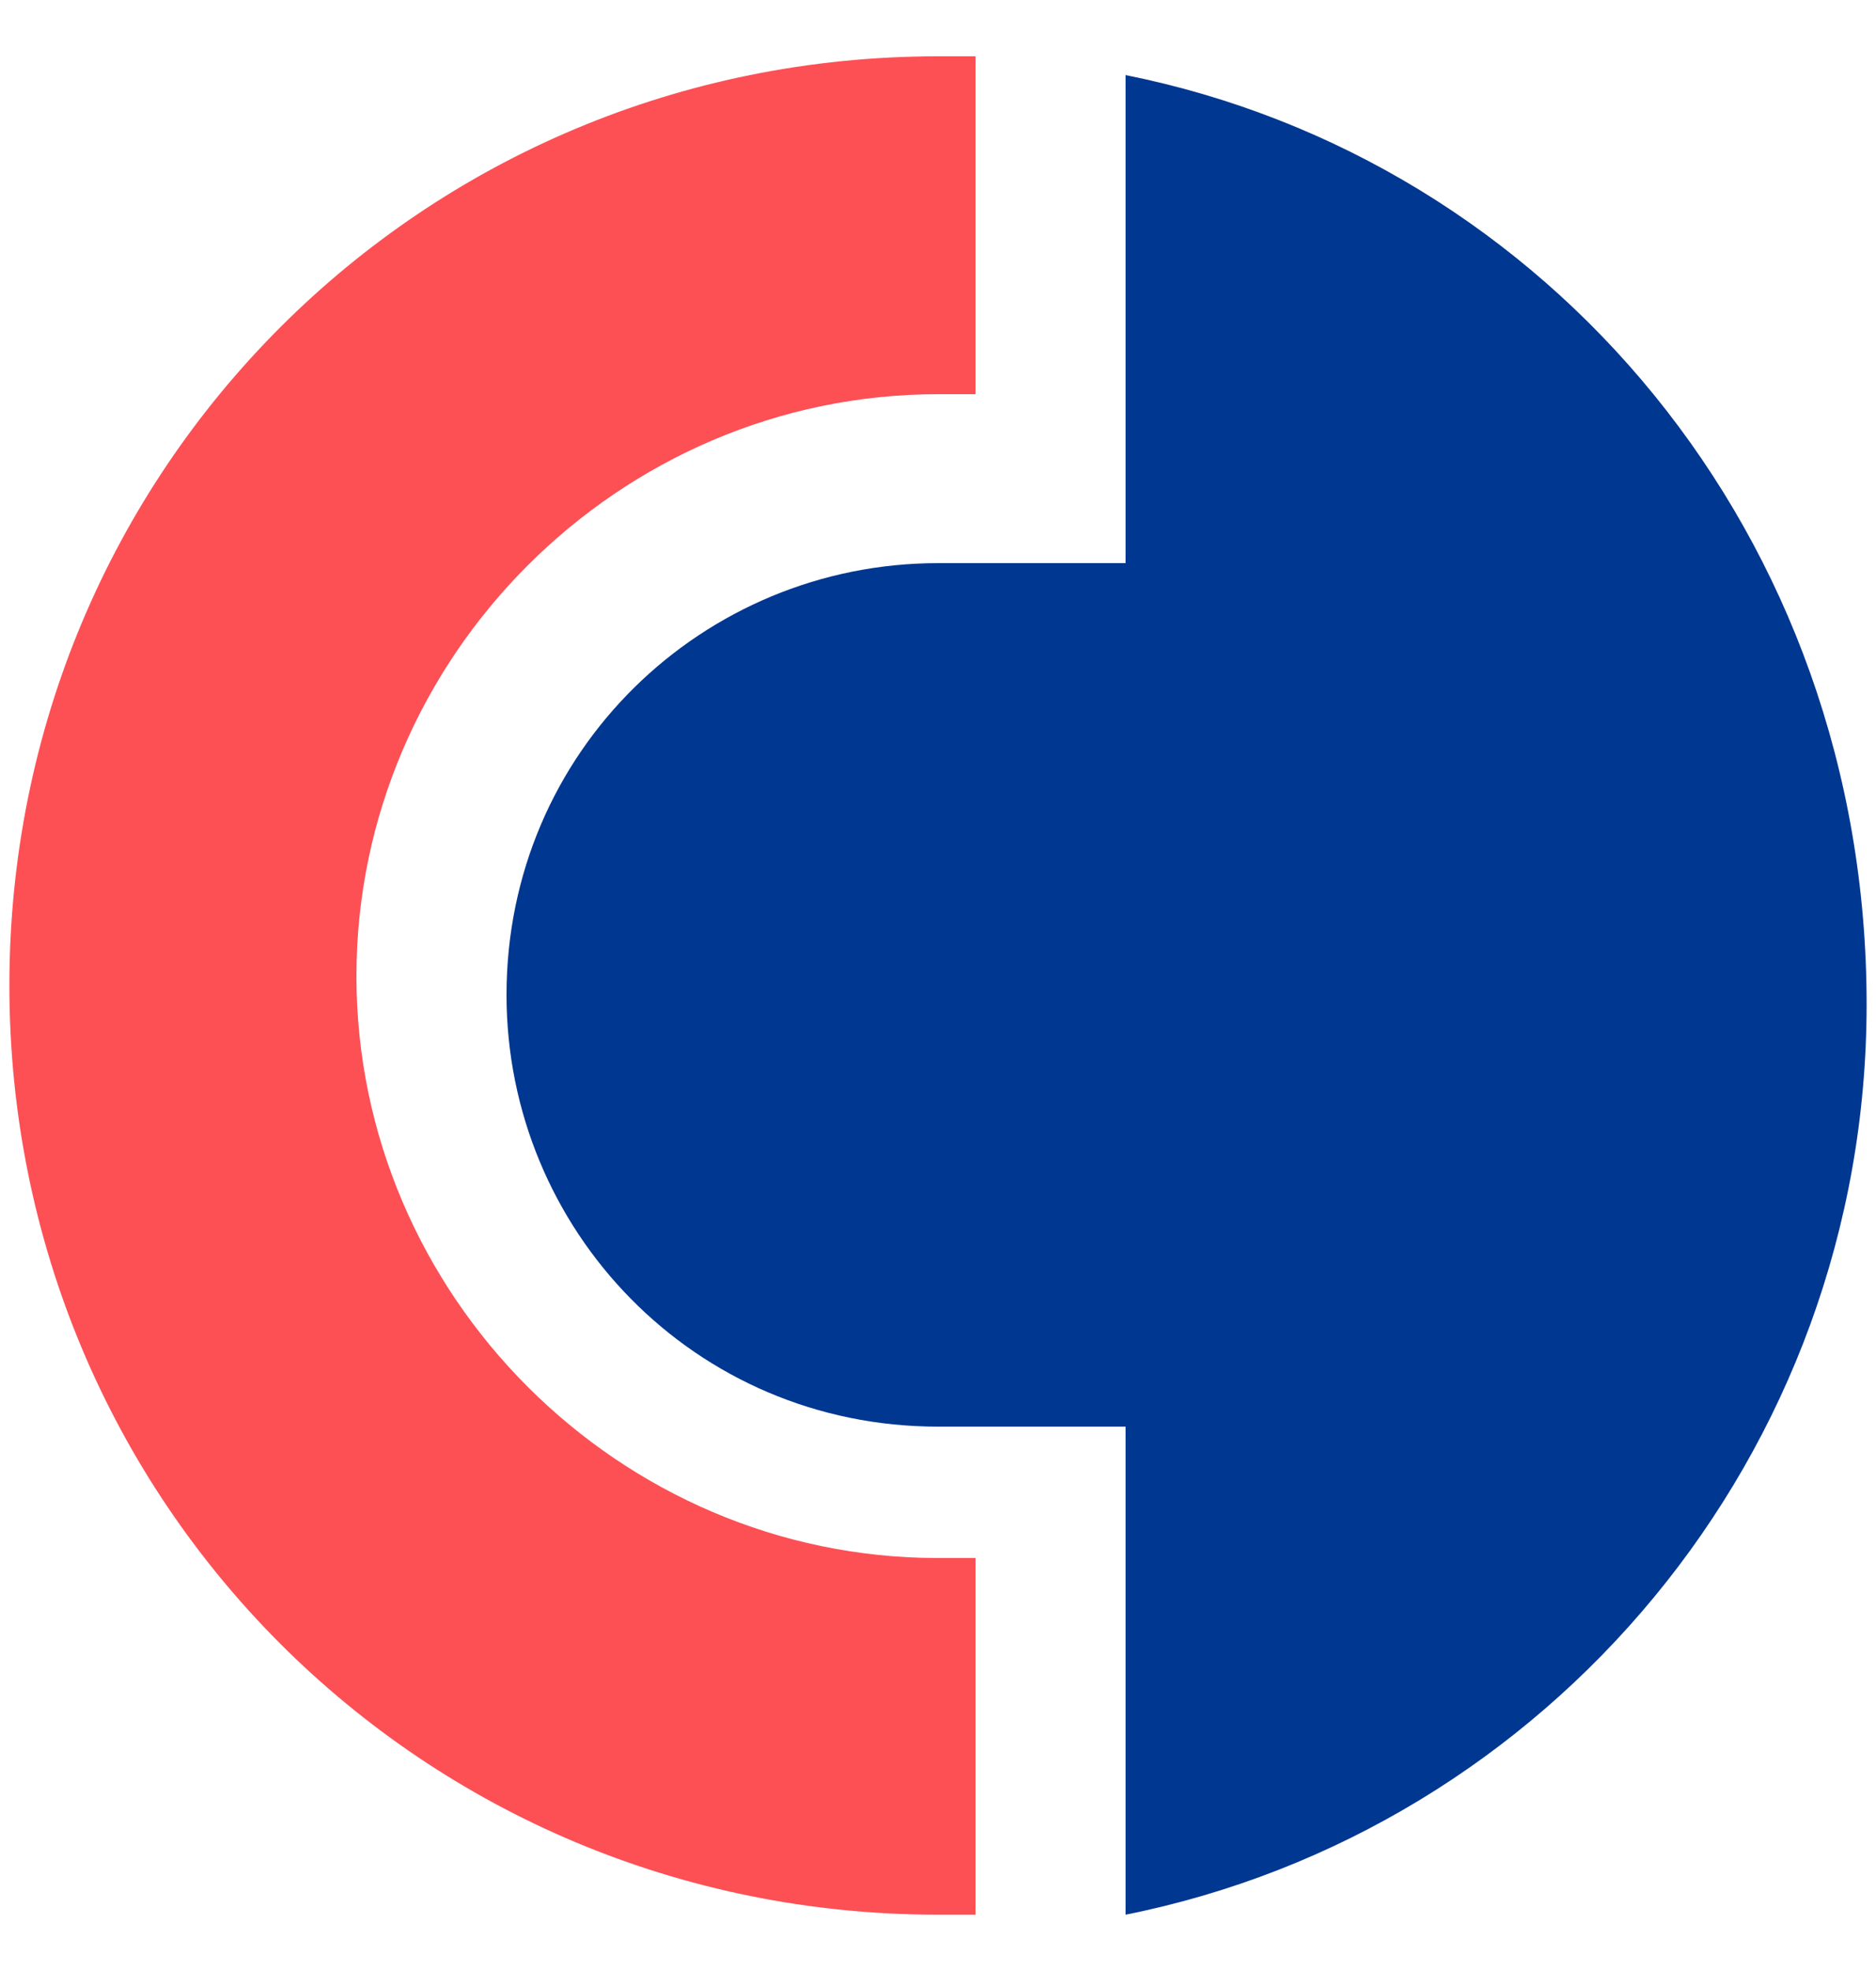
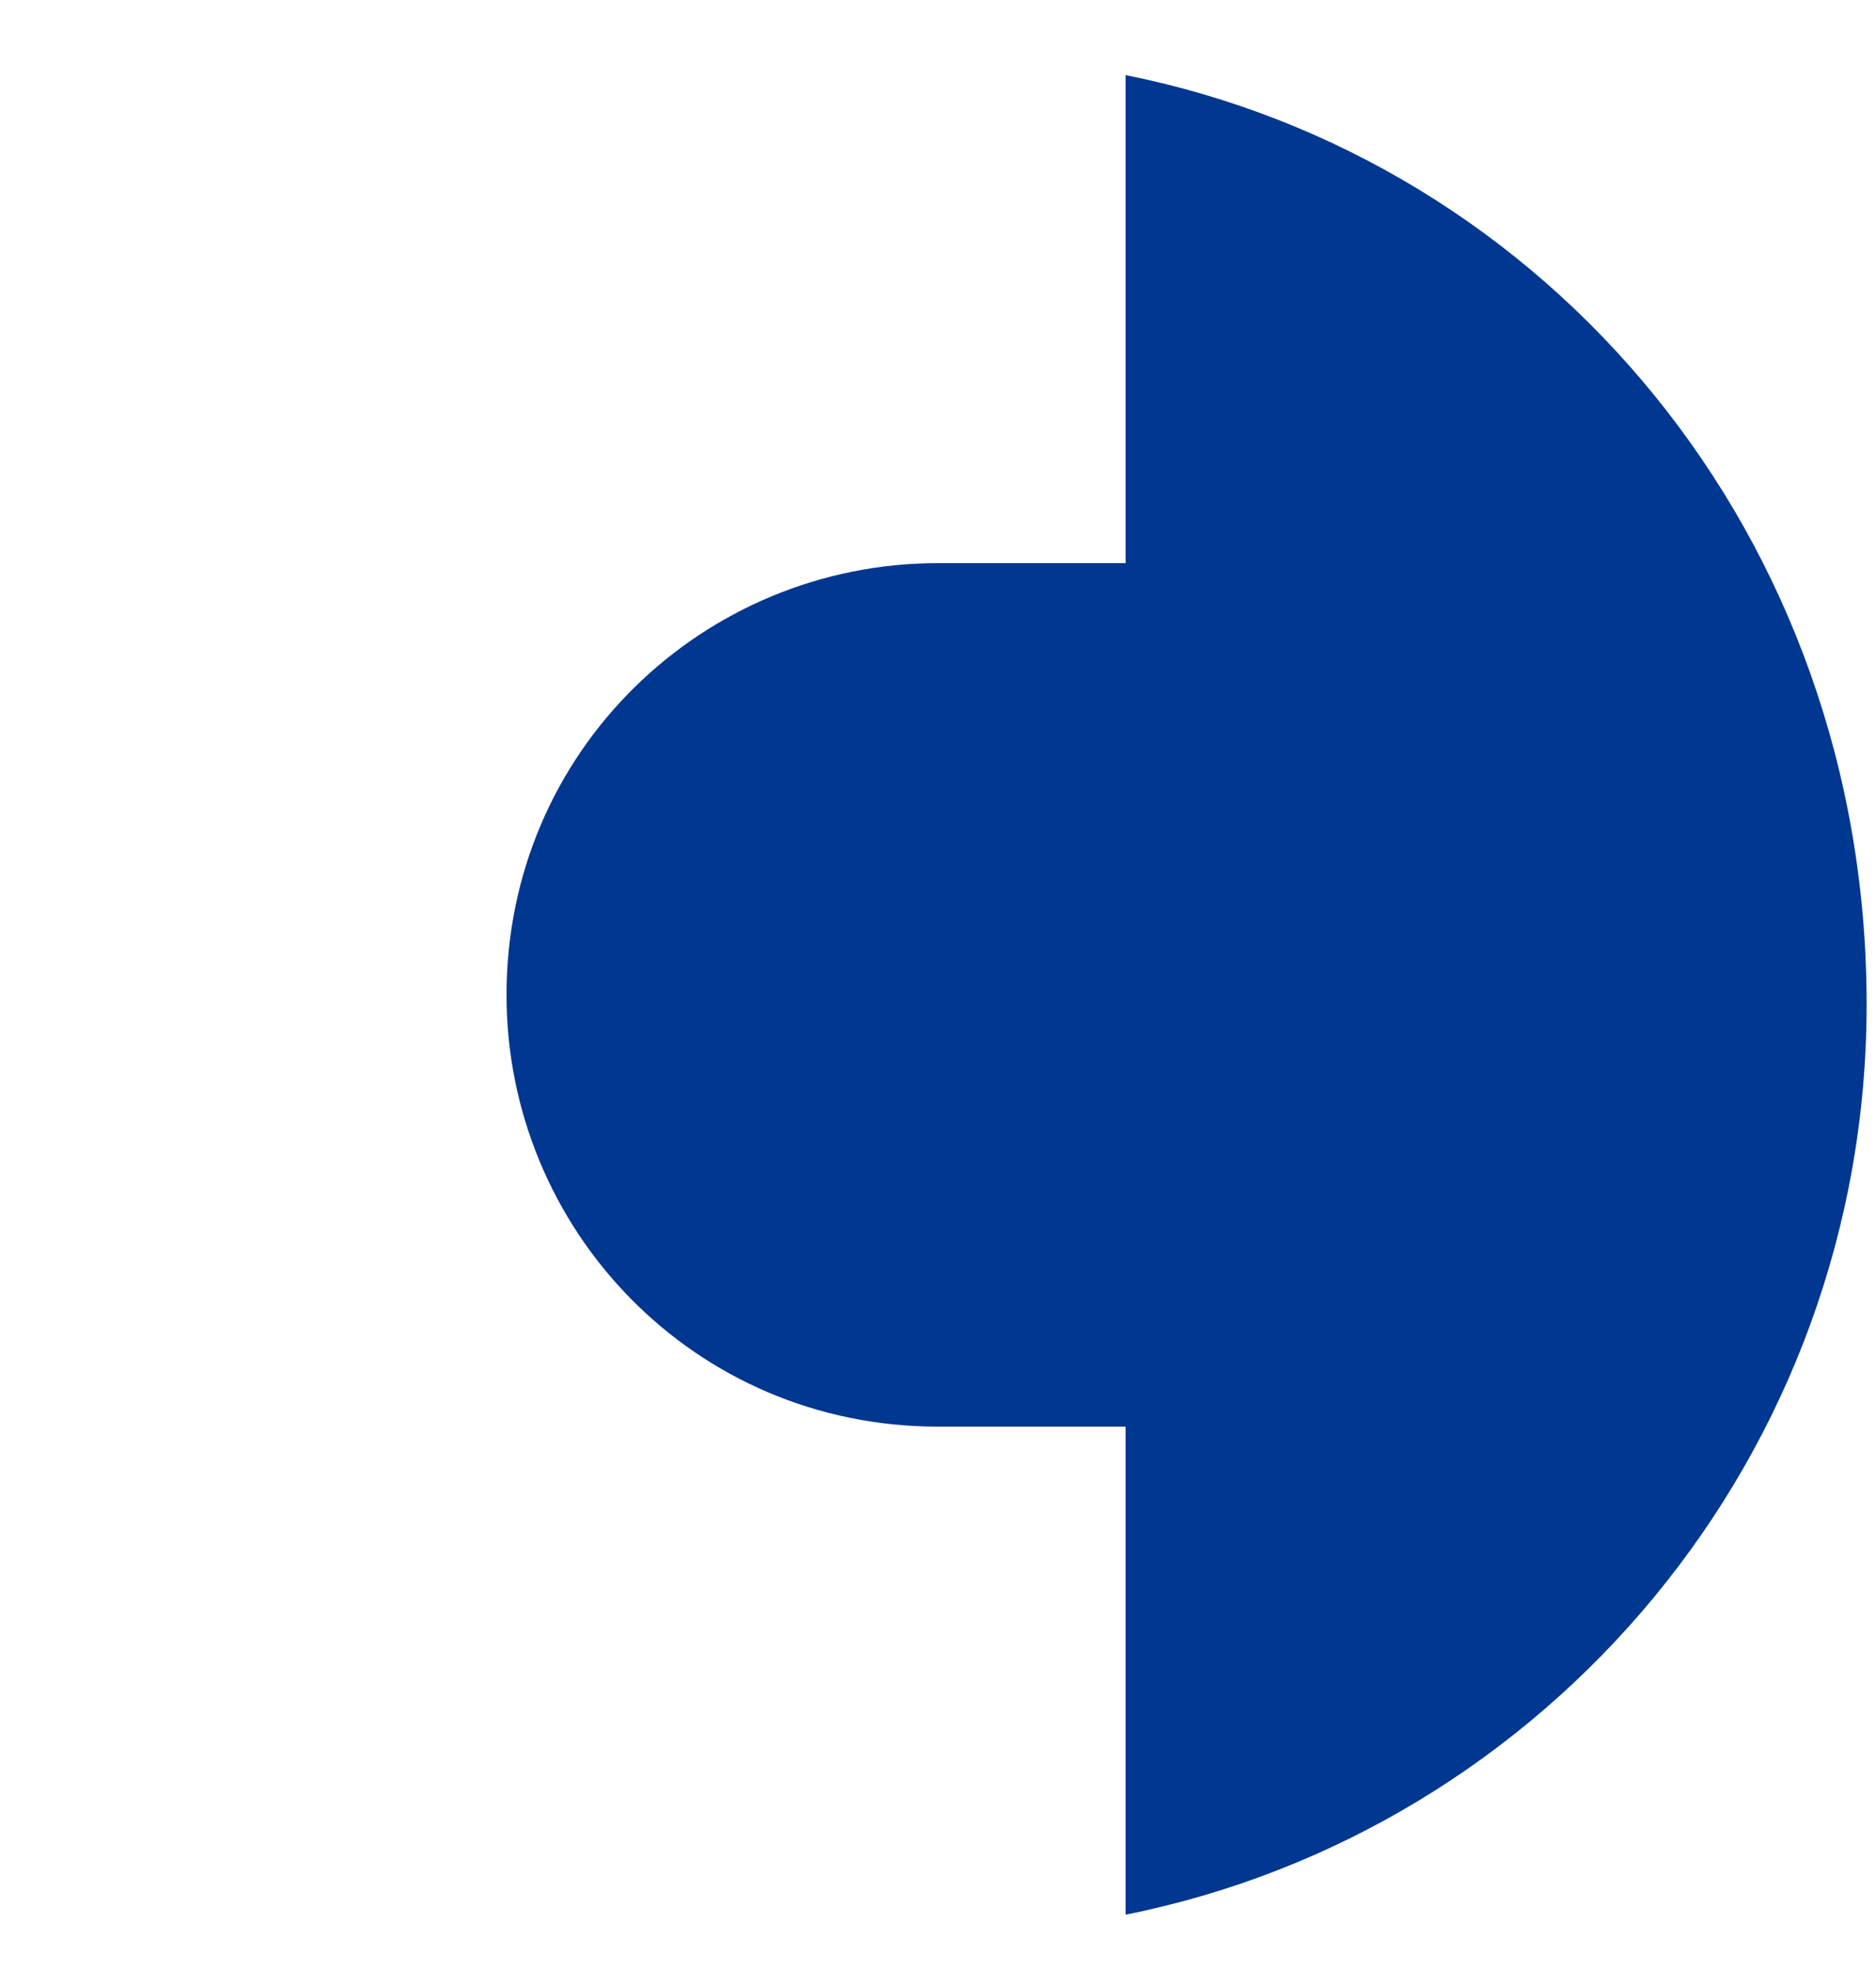
<svg xmlns="http://www.w3.org/2000/svg" version="1.1" id="Слой_1" x="0px" y="0px" viewBox="0 0 20 21" style="enable-background:new 0 0 20 21;" xml:space="preserve">
  <style type="text/css">
	.st0{fill:#FC5055;}
	.st1{fill:#003790;}
</style>
  <g>
-     <path class="st0" d="M0.1,10.5c0,5.5,4.4,9.9,9.9,9.9c0.1,0,0.3,0,0.4,0v-3.8H10c-3.4,0-6.2-2.8-6.2-6.2c0-3.4,2.8-6.2,6.2-6.2h0.4   V0.6c-0.1,0-0.3,0-0.4,0C4.5,0.6,0.1,5,0.1,10.5" />
    <path class="st1" d="M12,0.8v5.2h-2c-2.5,0-4.6,2-4.6,4.6c0,2.5,2,4.6,4.6,4.6h2v5.2c4.5-0.9,7.9-4.9,7.9-9.7   C19.9,5.7,16.5,1.7,12,0.8" />
  </g>
</svg>